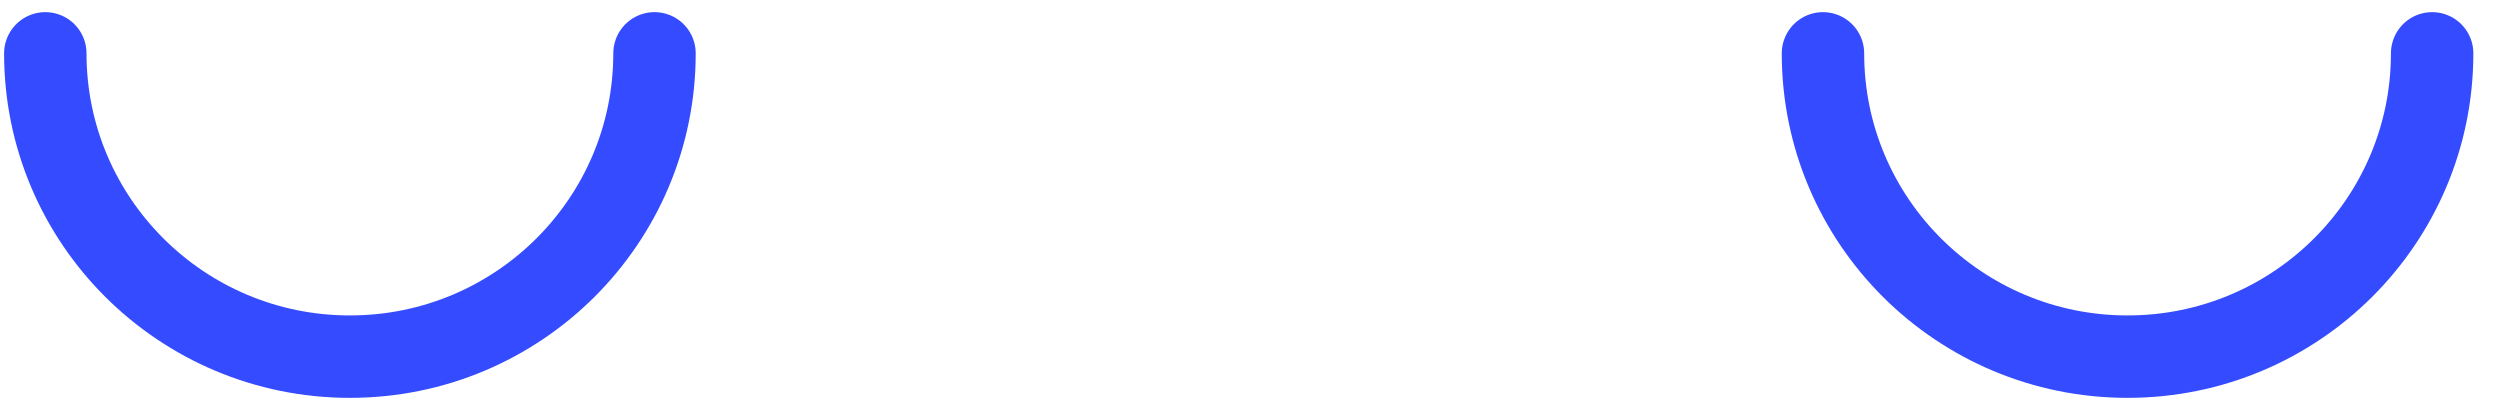
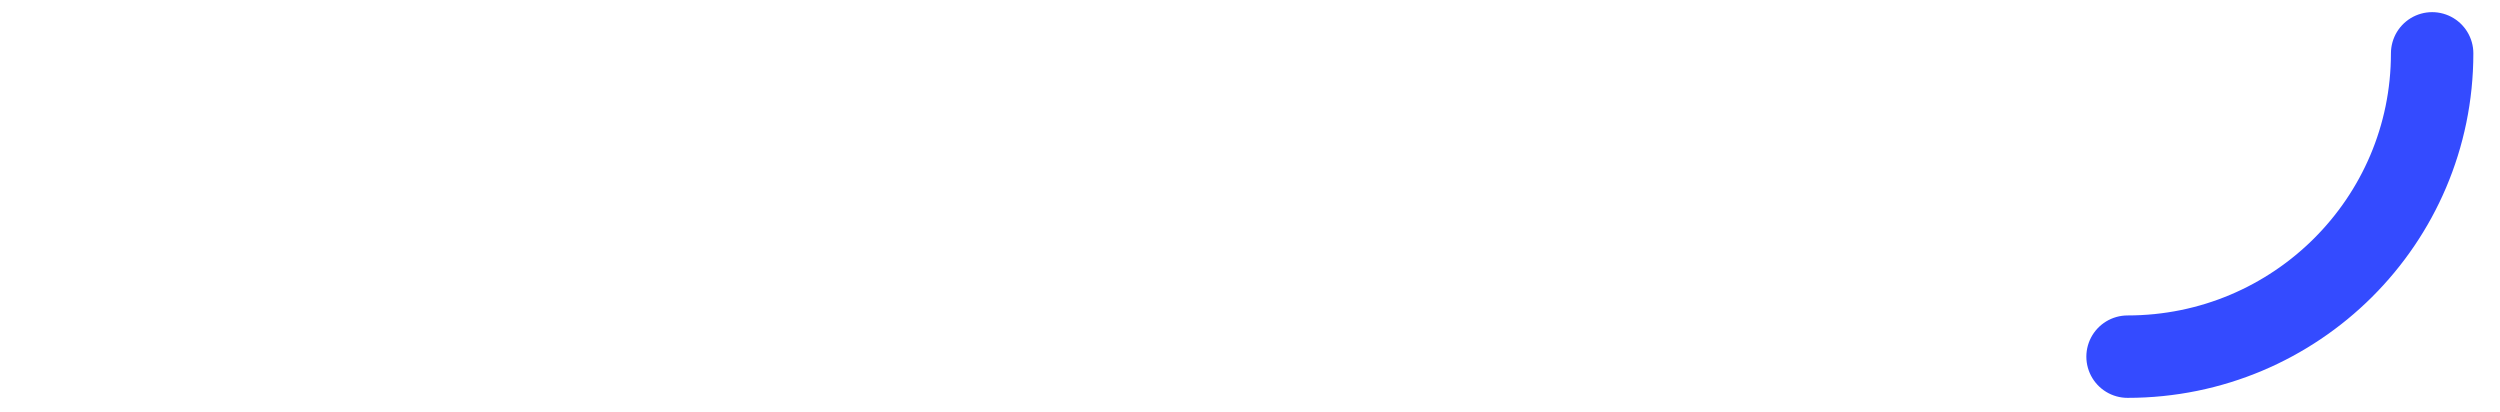
<svg xmlns="http://www.w3.org/2000/svg" width="91" height="15" viewBox="0 0 91 15" fill="none">
-   <path d="M23.824 1.942C23.824 8.039 18.86 12.982 12.737 12.982C6.613 12.982 1.649 8.039 1.649 1.942" stroke="#344BFF" stroke-width="3" stroke-linecap="round" />
-   <path d="M88.53 1.942C88.53 8.039 83.566 12.982 77.443 12.982C71.319 12.982 66.356 8.039 66.356 1.942" stroke="#344BFF" stroke-width="3" stroke-linecap="round" />
+   <path d="M88.53 1.942C88.53 8.039 83.566 12.982 77.443 12.982" stroke="#344BFF" stroke-width="3" stroke-linecap="round" />
</svg>